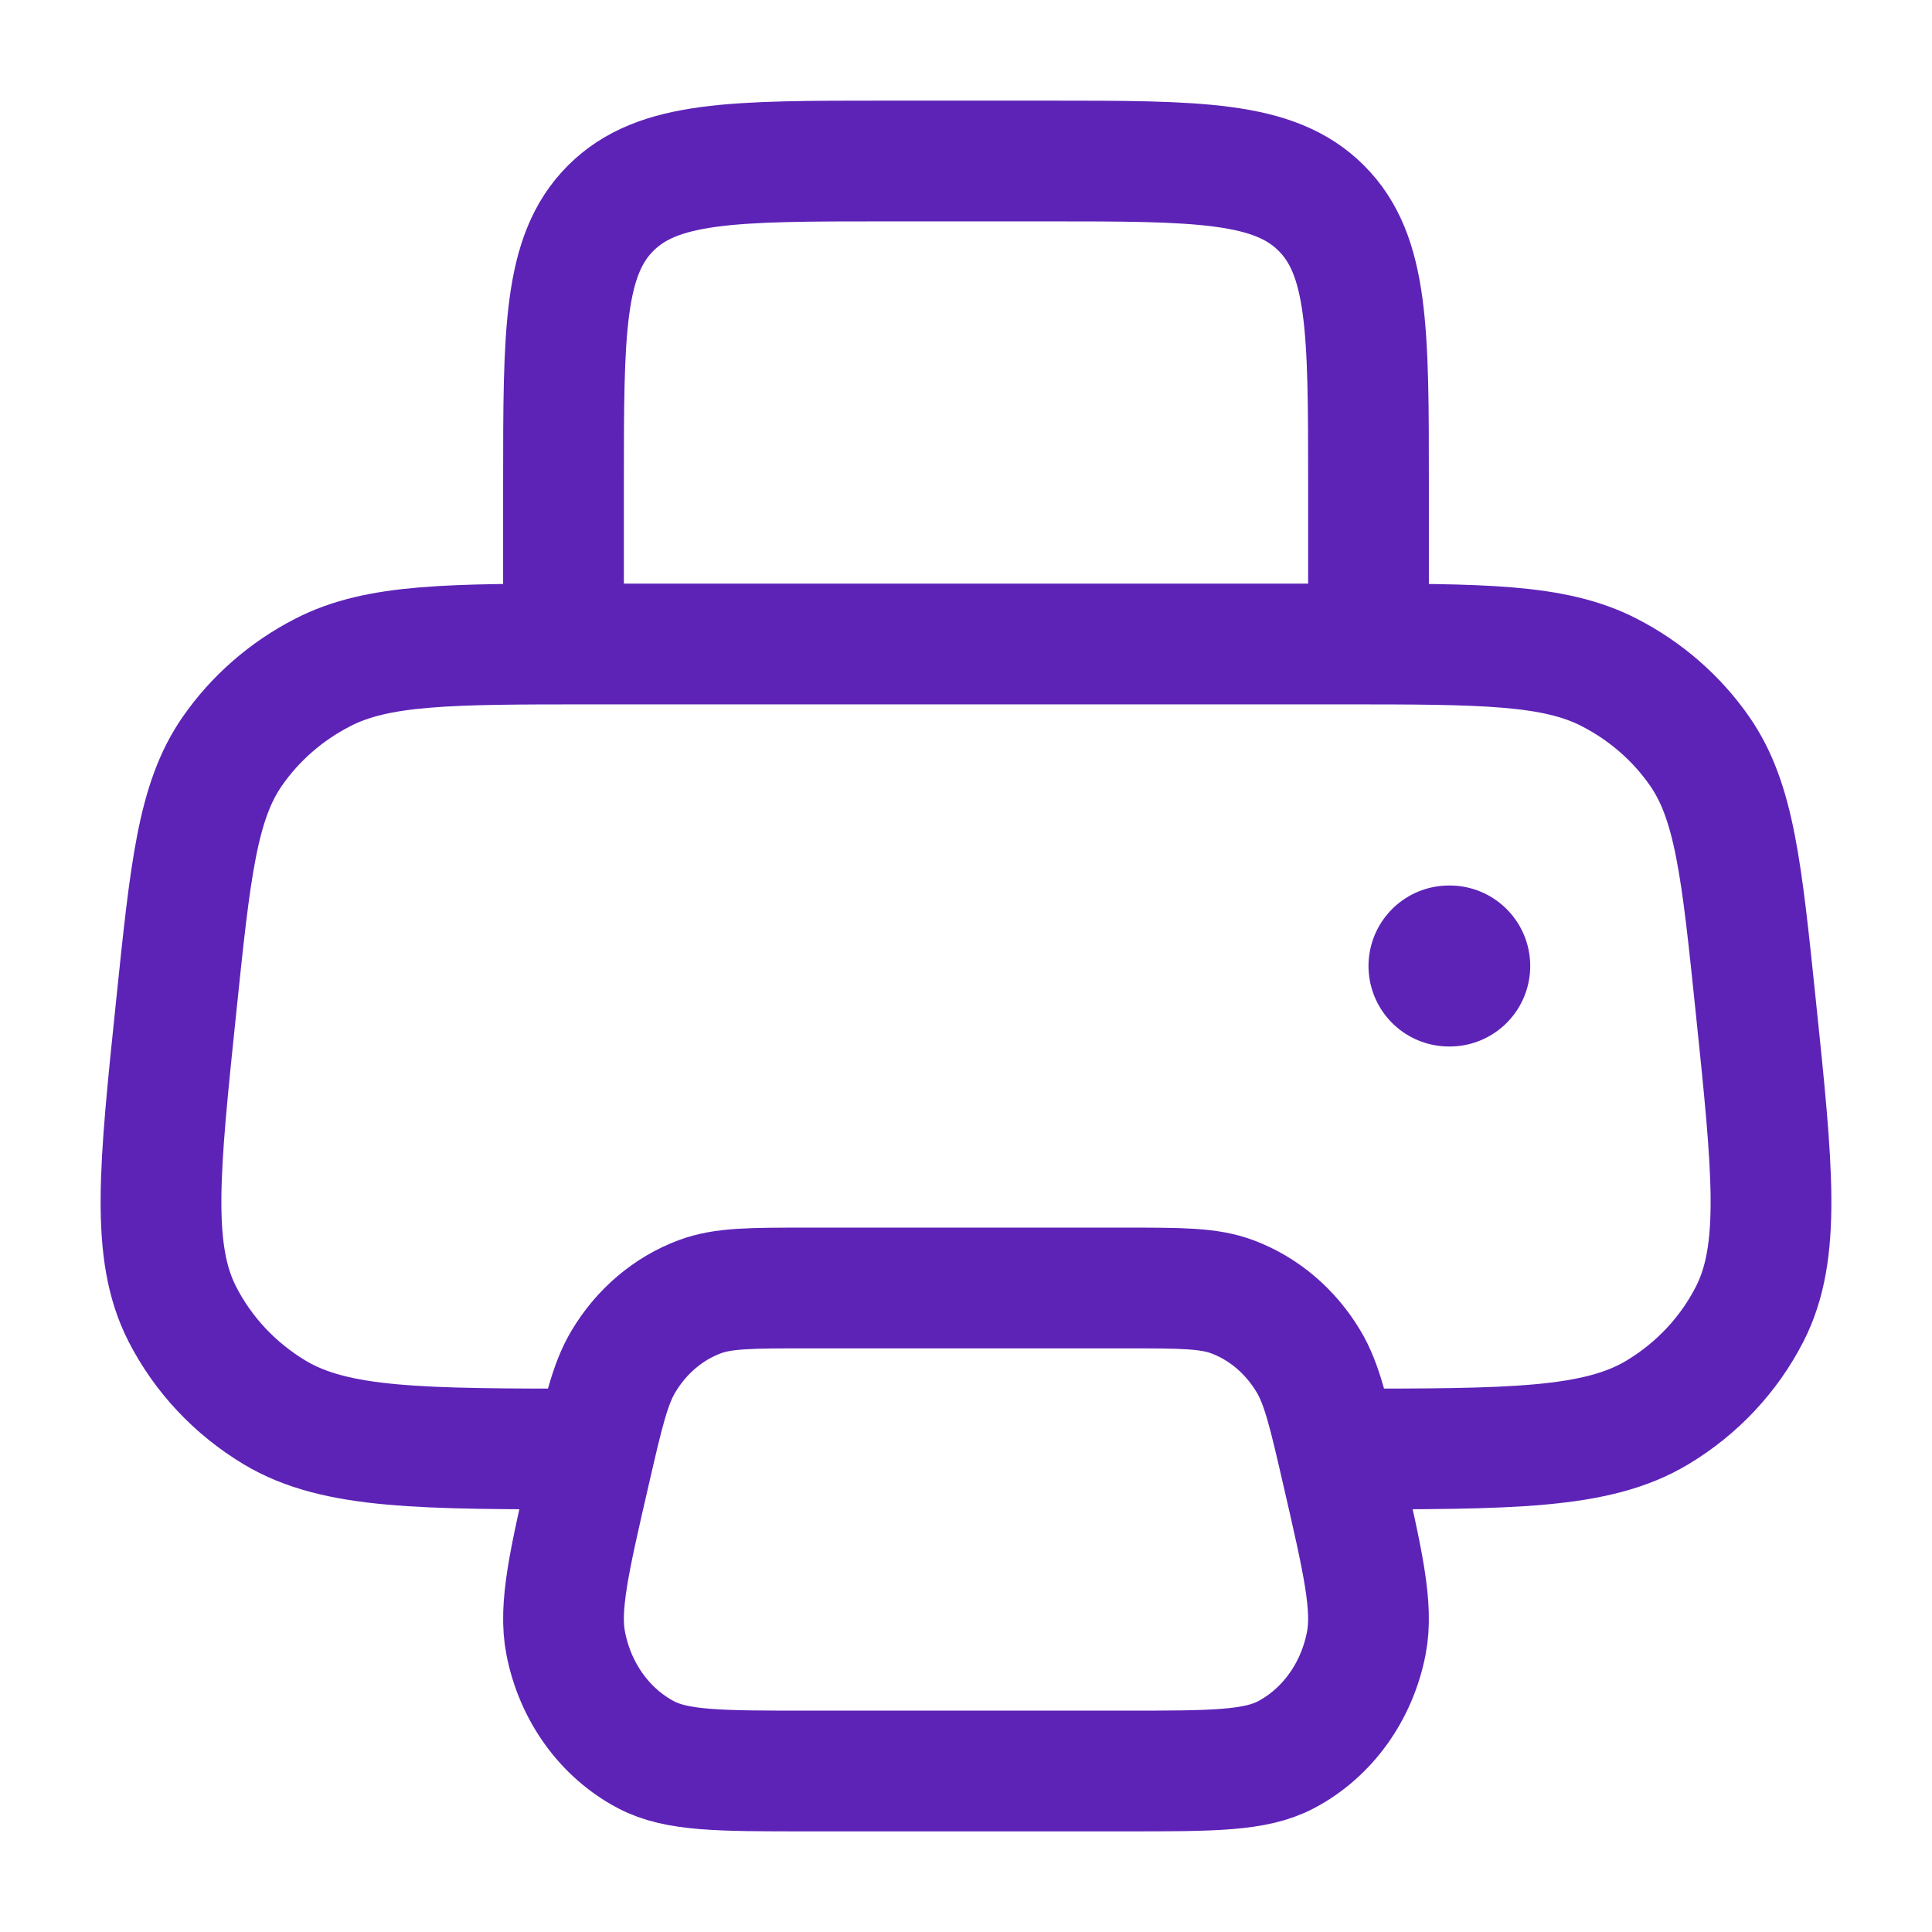
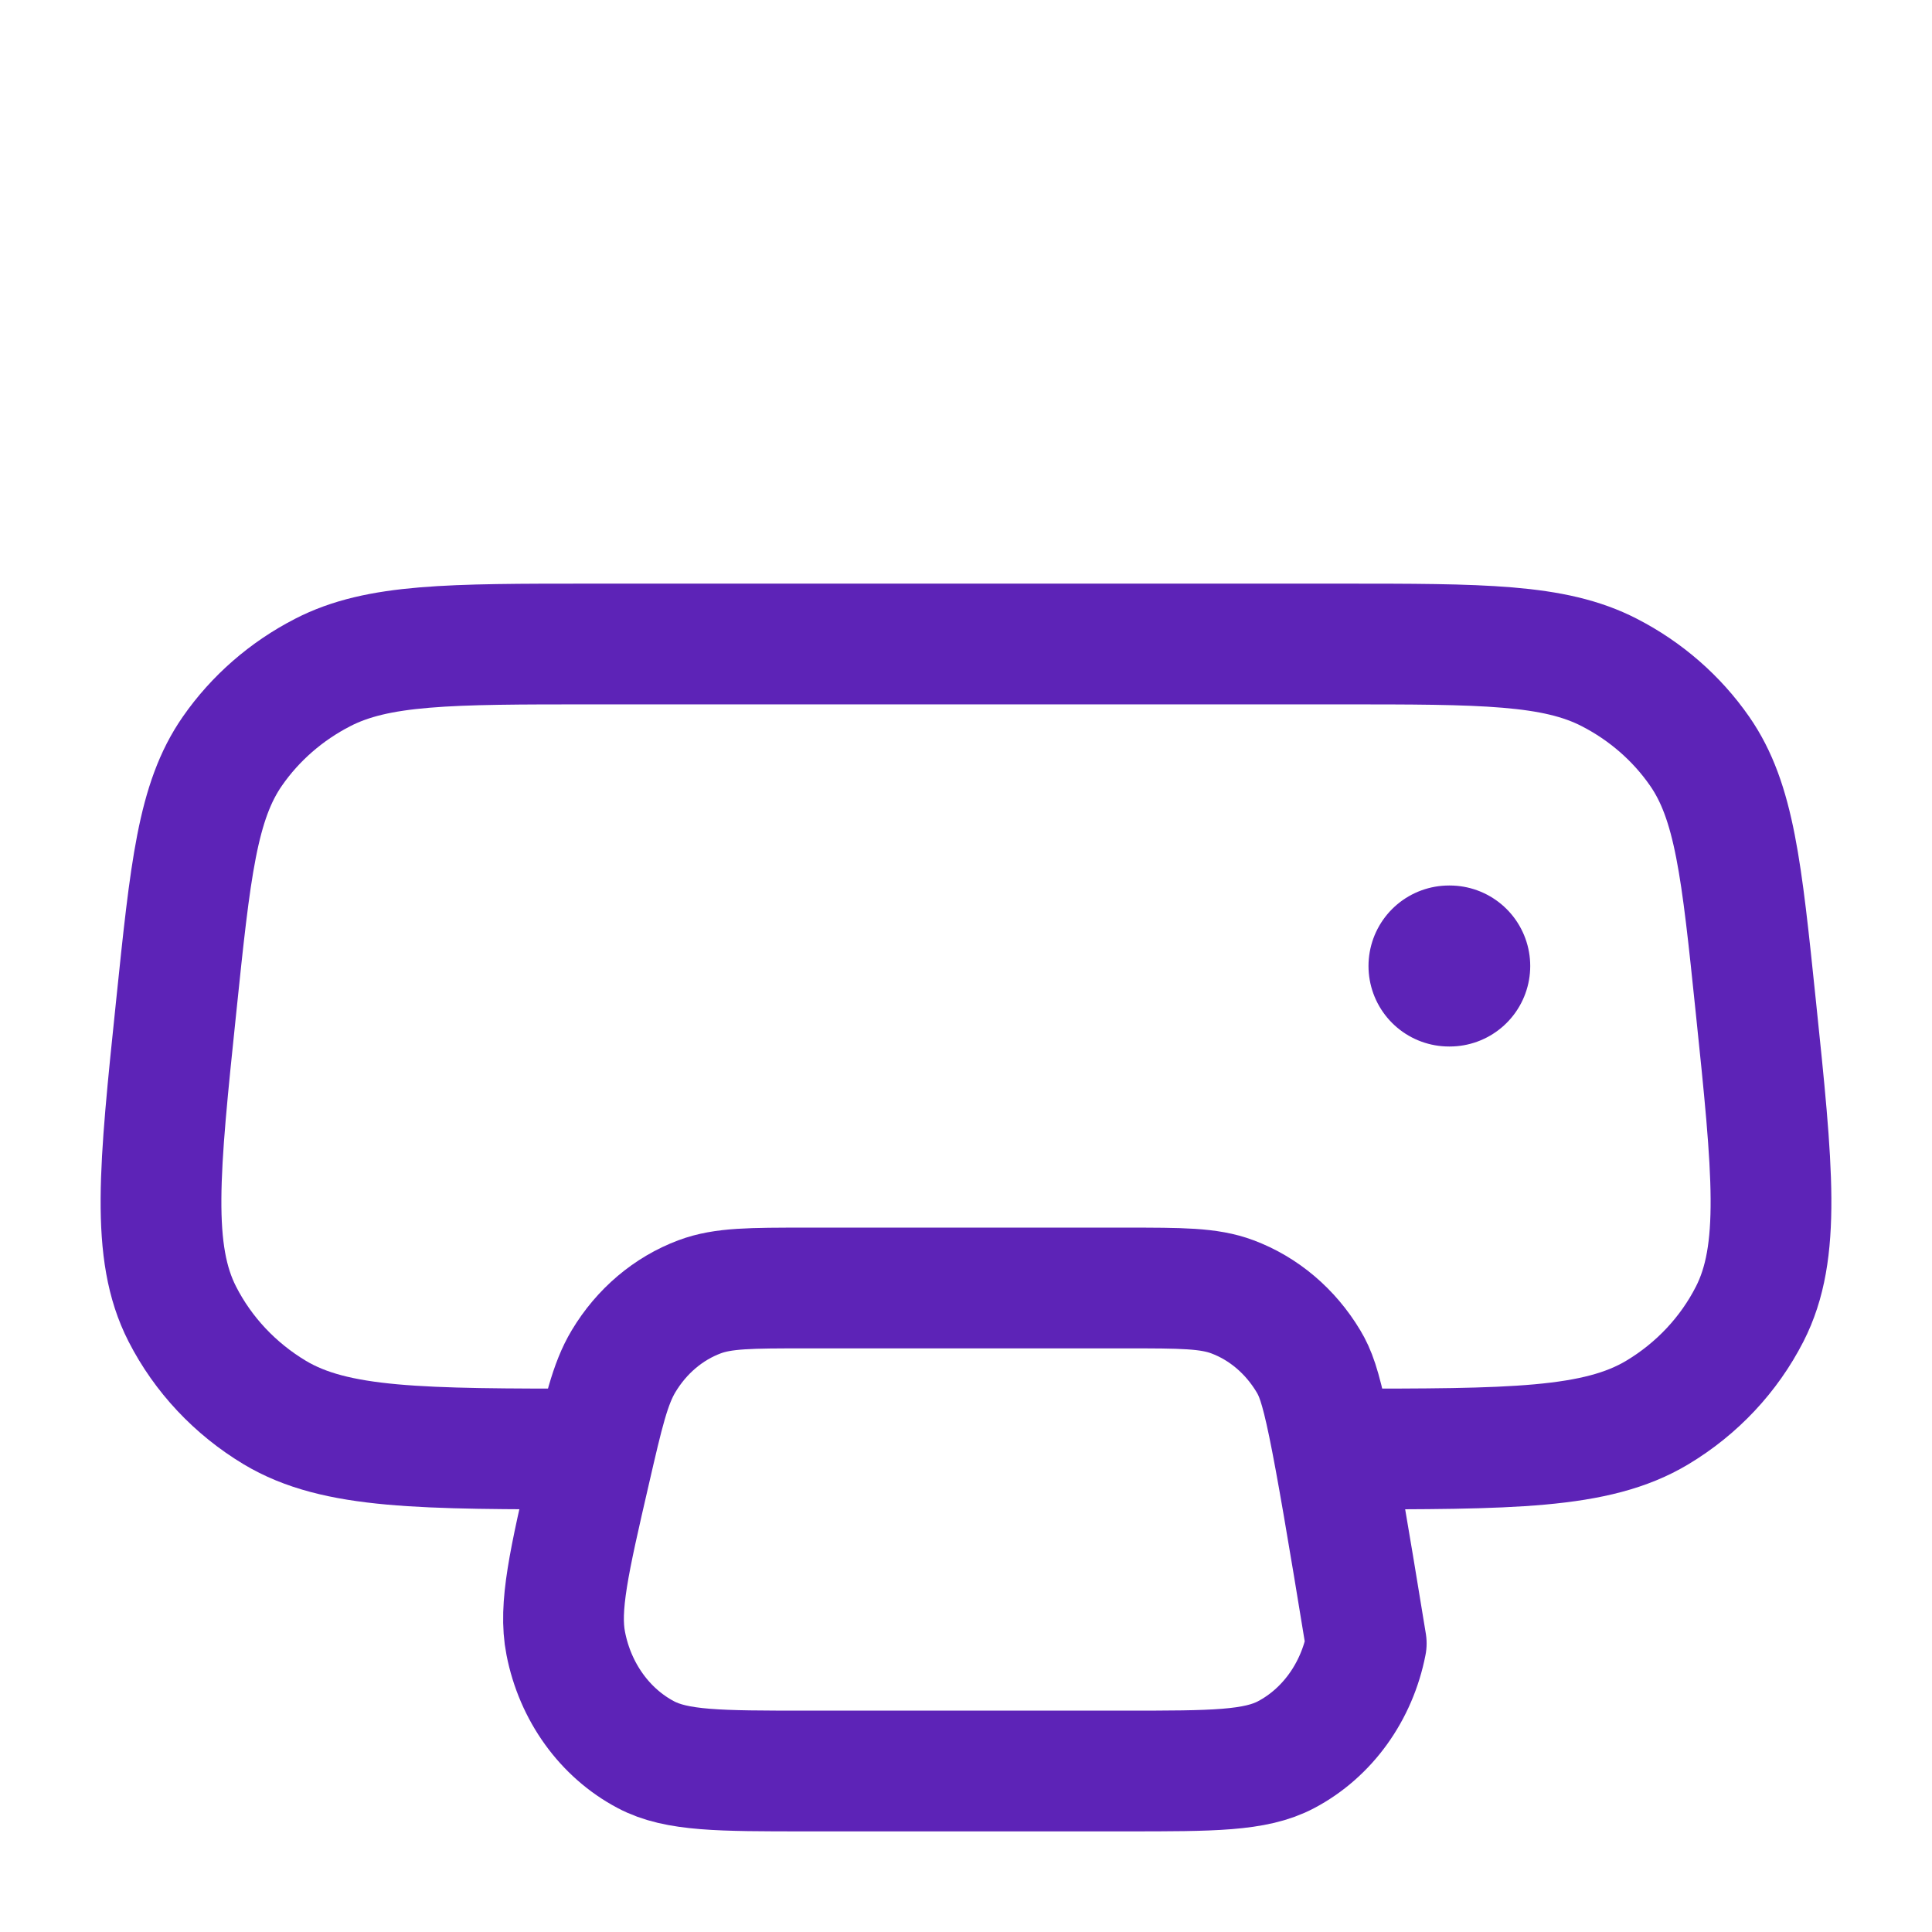
<svg xmlns="http://www.w3.org/2000/svg" width="24" height="24" viewBox="0 0 24 24" fill="none">
  <path d="M7.354 18C5.231 18 4.169 18 3.413 17.547C2.92 17.251 2.522 16.827 2.265 16.324C1.872 15.555 1.977 14.537 2.189 12.502C2.365 10.804 2.453 9.955 2.887 9.331C3.172 8.921 3.557 8.586 4.008 8.354C4.695 8 5.582 8 7.354 8H16.646C18.418 8 19.305 8 19.992 8.354C20.443 8.586 20.828 8.921 21.113 9.331C21.547 9.955 21.635 10.804 21.811 12.502C22.023 14.537 22.128 15.555 21.735 16.324C21.478 16.827 21.081 17.251 20.587 17.547C19.831 18 18.769 18 16.646 18" stroke="#5D23B7" stroke-width="1.5" />
-   <path d="M17 8V6C17 4.114 17 3.172 16.414 2.586C15.828 2 14.886 2 13 2H11C9.114 2 8.172 2 7.586 2.586C7 3.172 7 4.114 7 6V8" stroke="#5D23B7" stroke-width="1.5" stroke-linejoin="round" />
-   <path d="M13.989 16L10.011 16C9.326 16 8.983 16 8.692 16.109C8.303 16.254 7.97 16.536 7.746 16.91C7.578 17.19 7.495 17.551 7.329 18.272C7.069 19.399 6.939 19.963 7.028 20.415C7.145 21.017 7.512 21.527 8.023 21.797C8.405 22 8.941 22 10.011 22L13.989 22C15.059 22 15.595 22 15.977 21.797C16.488 21.527 16.855 21.017 16.972 20.415C17.061 19.963 16.931 19.399 16.671 18.272C16.505 17.551 16.422 17.19 16.254 16.91C16.03 16.536 15.697 16.254 15.308 16.109C15.017 16 14.674 16 13.989 16Z" stroke="#5D23B7" stroke-width="1.5" stroke-linejoin="round" />
+   <path d="M13.989 16L10.011 16C9.326 16 8.983 16 8.692 16.109C8.303 16.254 7.97 16.536 7.746 16.91C7.578 17.19 7.495 17.551 7.329 18.272C7.069 19.399 6.939 19.963 7.028 20.415C7.145 21.017 7.512 21.527 8.023 21.797C8.405 22 8.941 22 10.011 22L13.989 22C15.059 22 15.595 22 15.977 21.797C16.488 21.527 16.855 21.017 16.972 20.415C16.505 17.551 16.422 17.19 16.254 16.91C16.03 16.536 15.697 16.254 15.308 16.109C15.017 16 14.674 16 13.989 16Z" stroke="#5D23B7" stroke-width="1.5" stroke-linejoin="round" />
  <path d="M18 12H18.009" stroke="#5D23B7" stroke-width="2" stroke-linecap="round" stroke-linejoin="round" />
</svg>